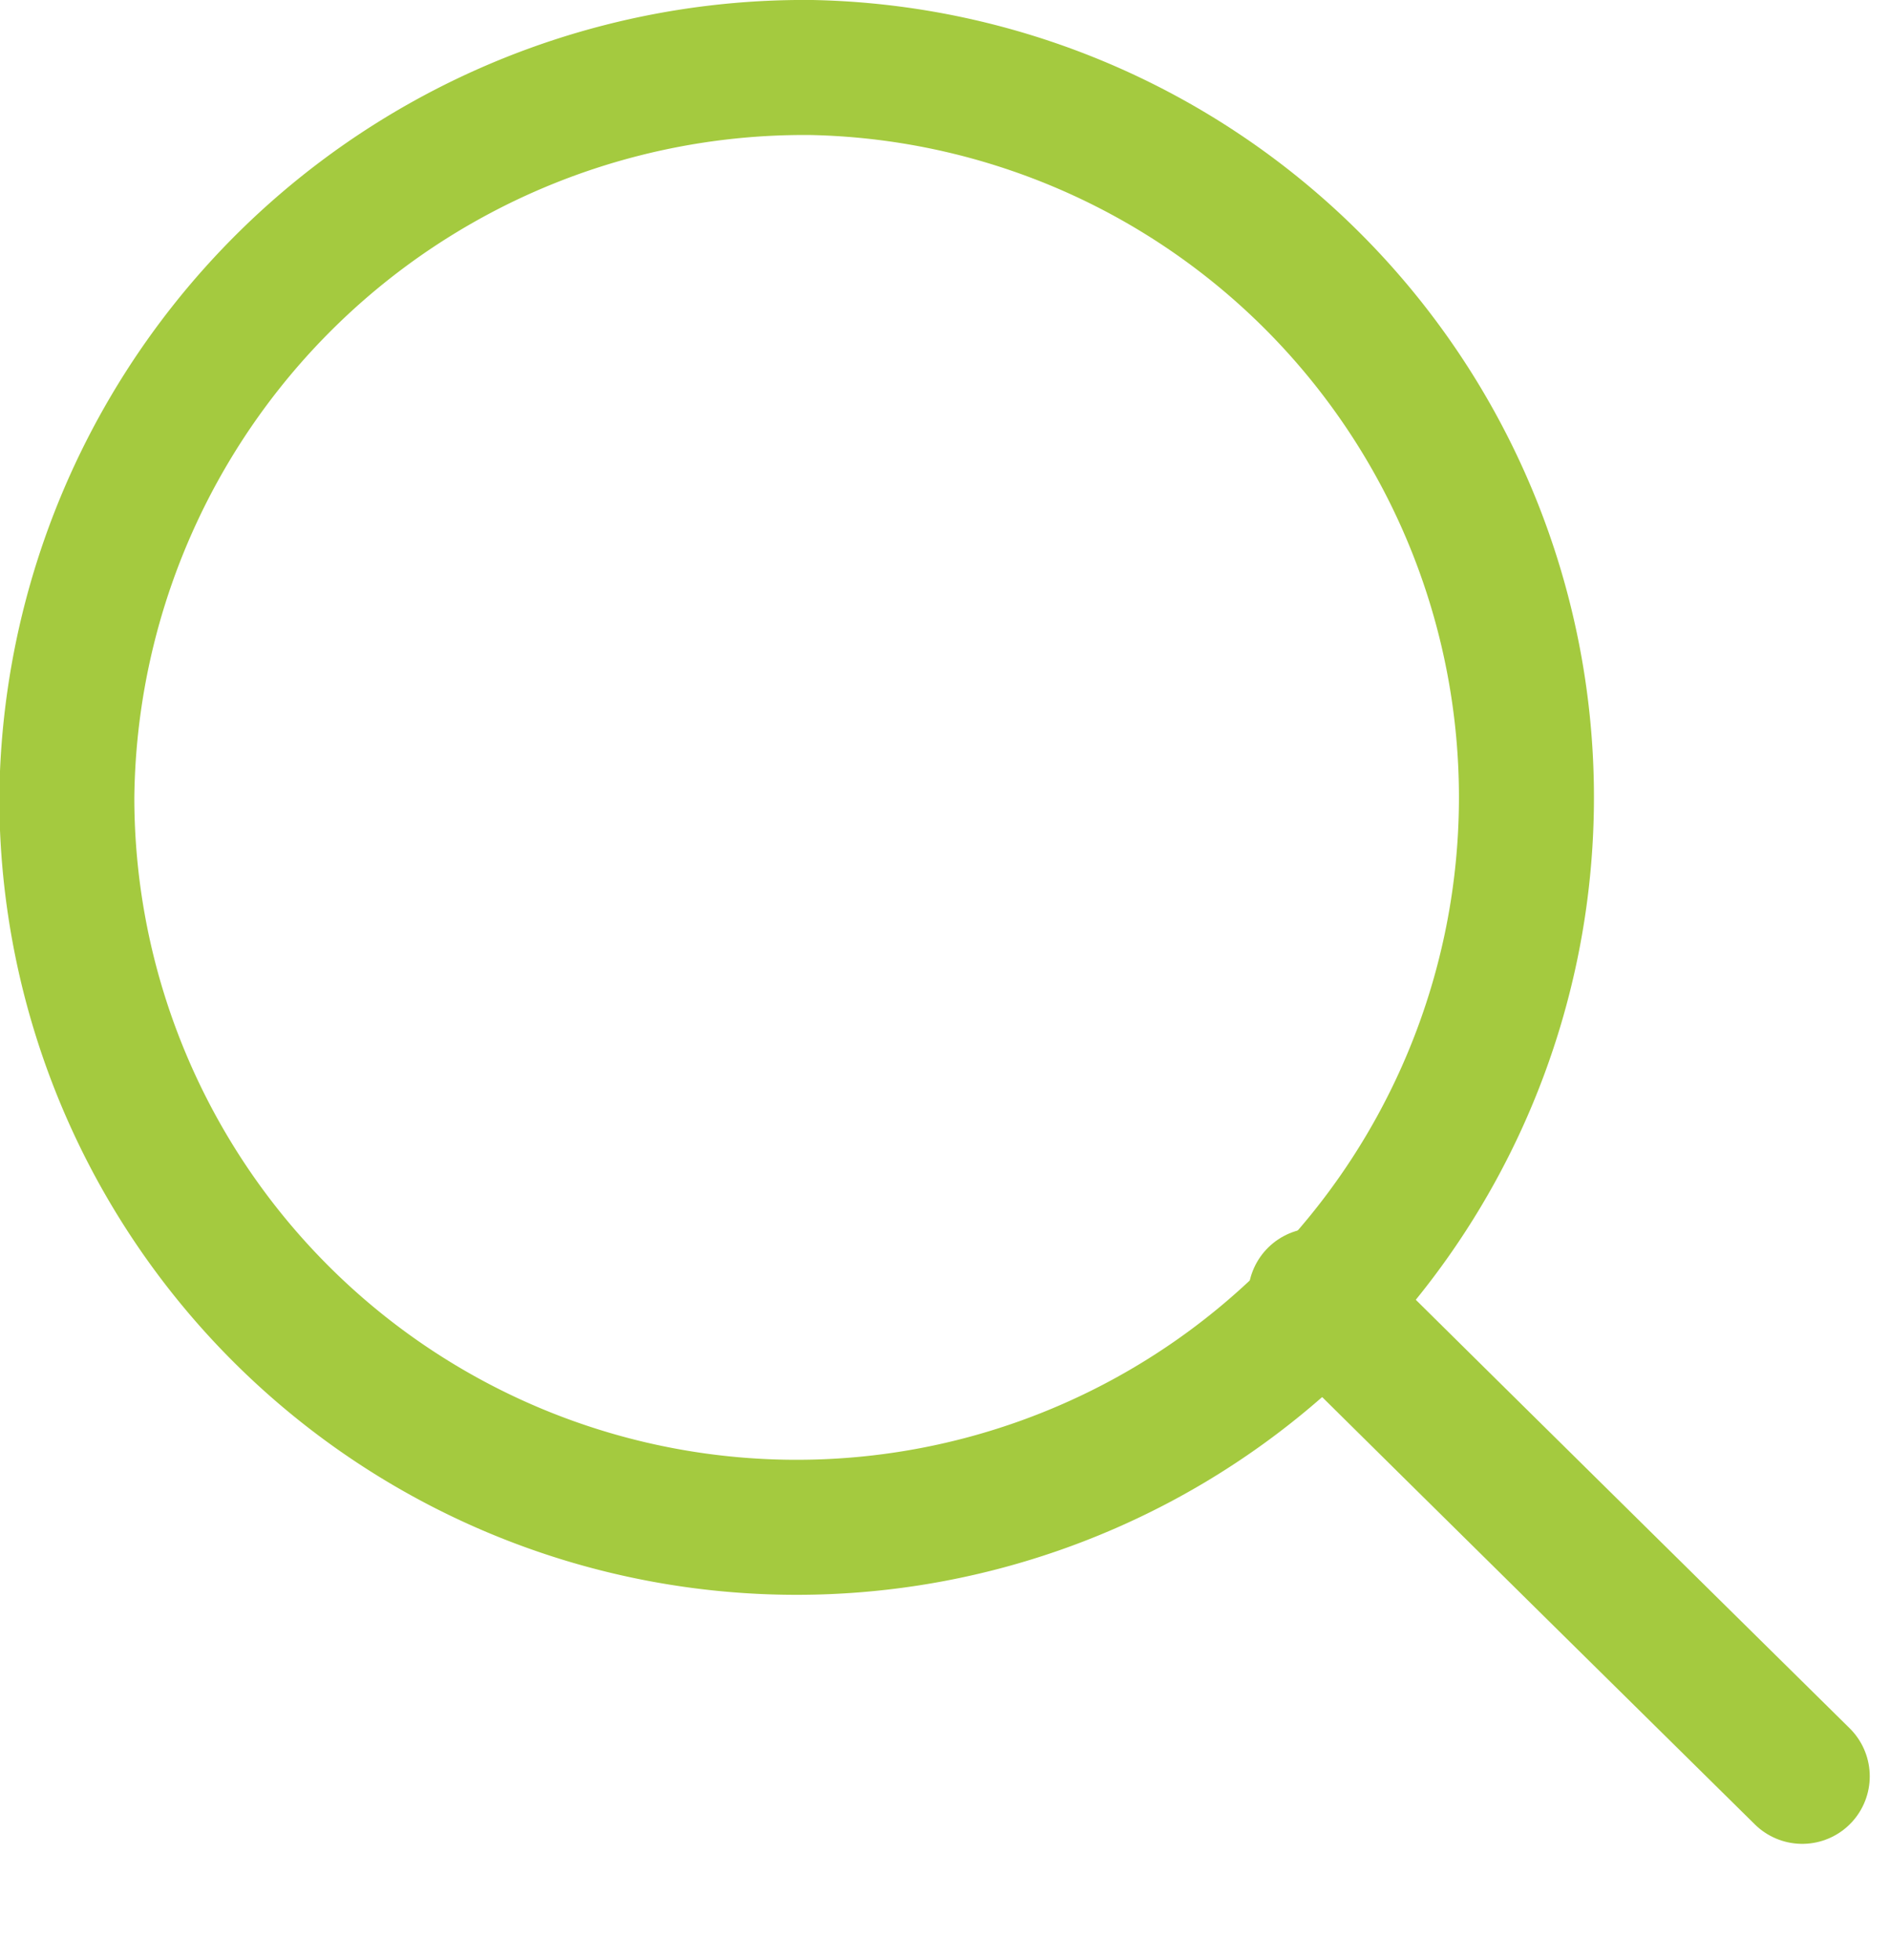
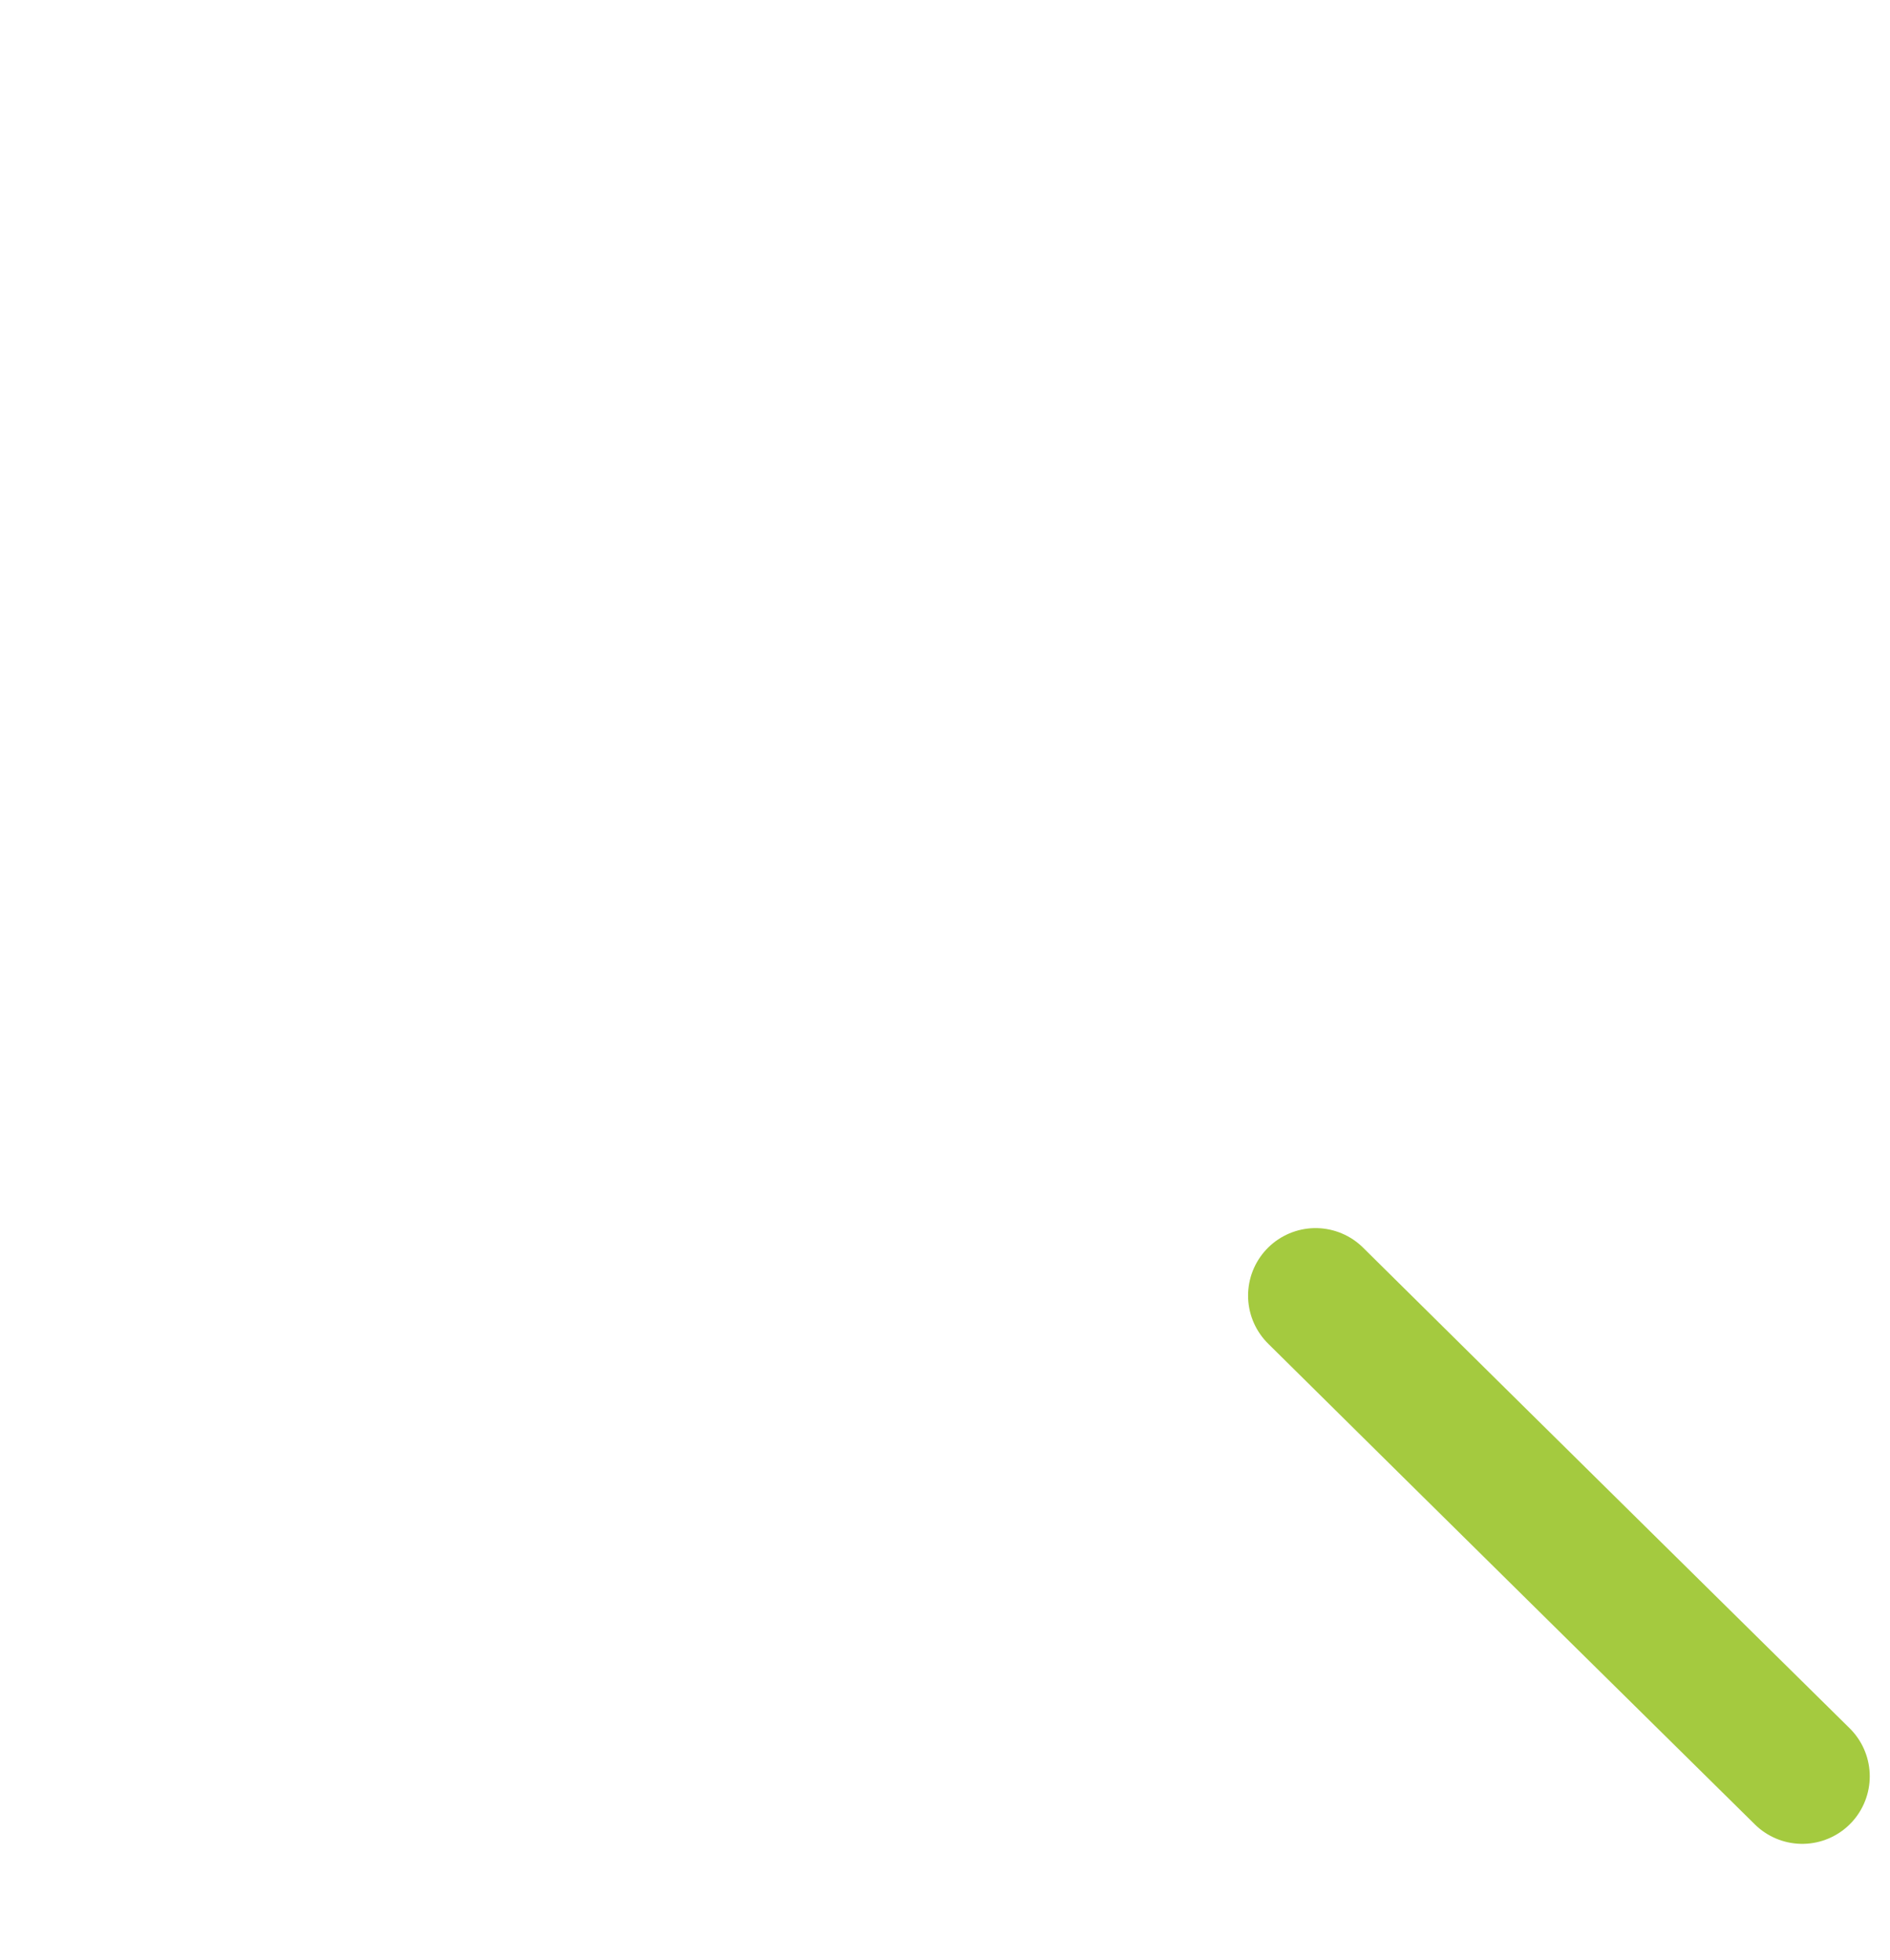
<svg xmlns="http://www.w3.org/2000/svg" id="icon_type13.svg" width="28" height="29.03" viewBox="0 0 28 29.03">
  <defs>
    <style>
      .cls-1 {
        fill: none;
        stroke: #a4ca3f;
        stroke-linecap: round;
        stroke-linejoin: round;
        stroke-width: 2px;
        fill-rule: evenodd;
      }
    </style>
  </defs>
-   <path id="楕円形_4" data-name="楕円形 4" class="cls-1" d="M1600.03,2139a10.812,10.812,0,1,1-11.04,10.81A10.925,10.925,0,0,1,1600.03,2139Z" transform="translate(-1588 -2138)" />
  <path id="シェイプ_6" data-name="シェイプ 6" class="cls-1" d="M1607.49,2157.19c2.08,2.06,7.21,7.12,7.21,7.12" transform="translate(-1588 -2138)" />
</svg>